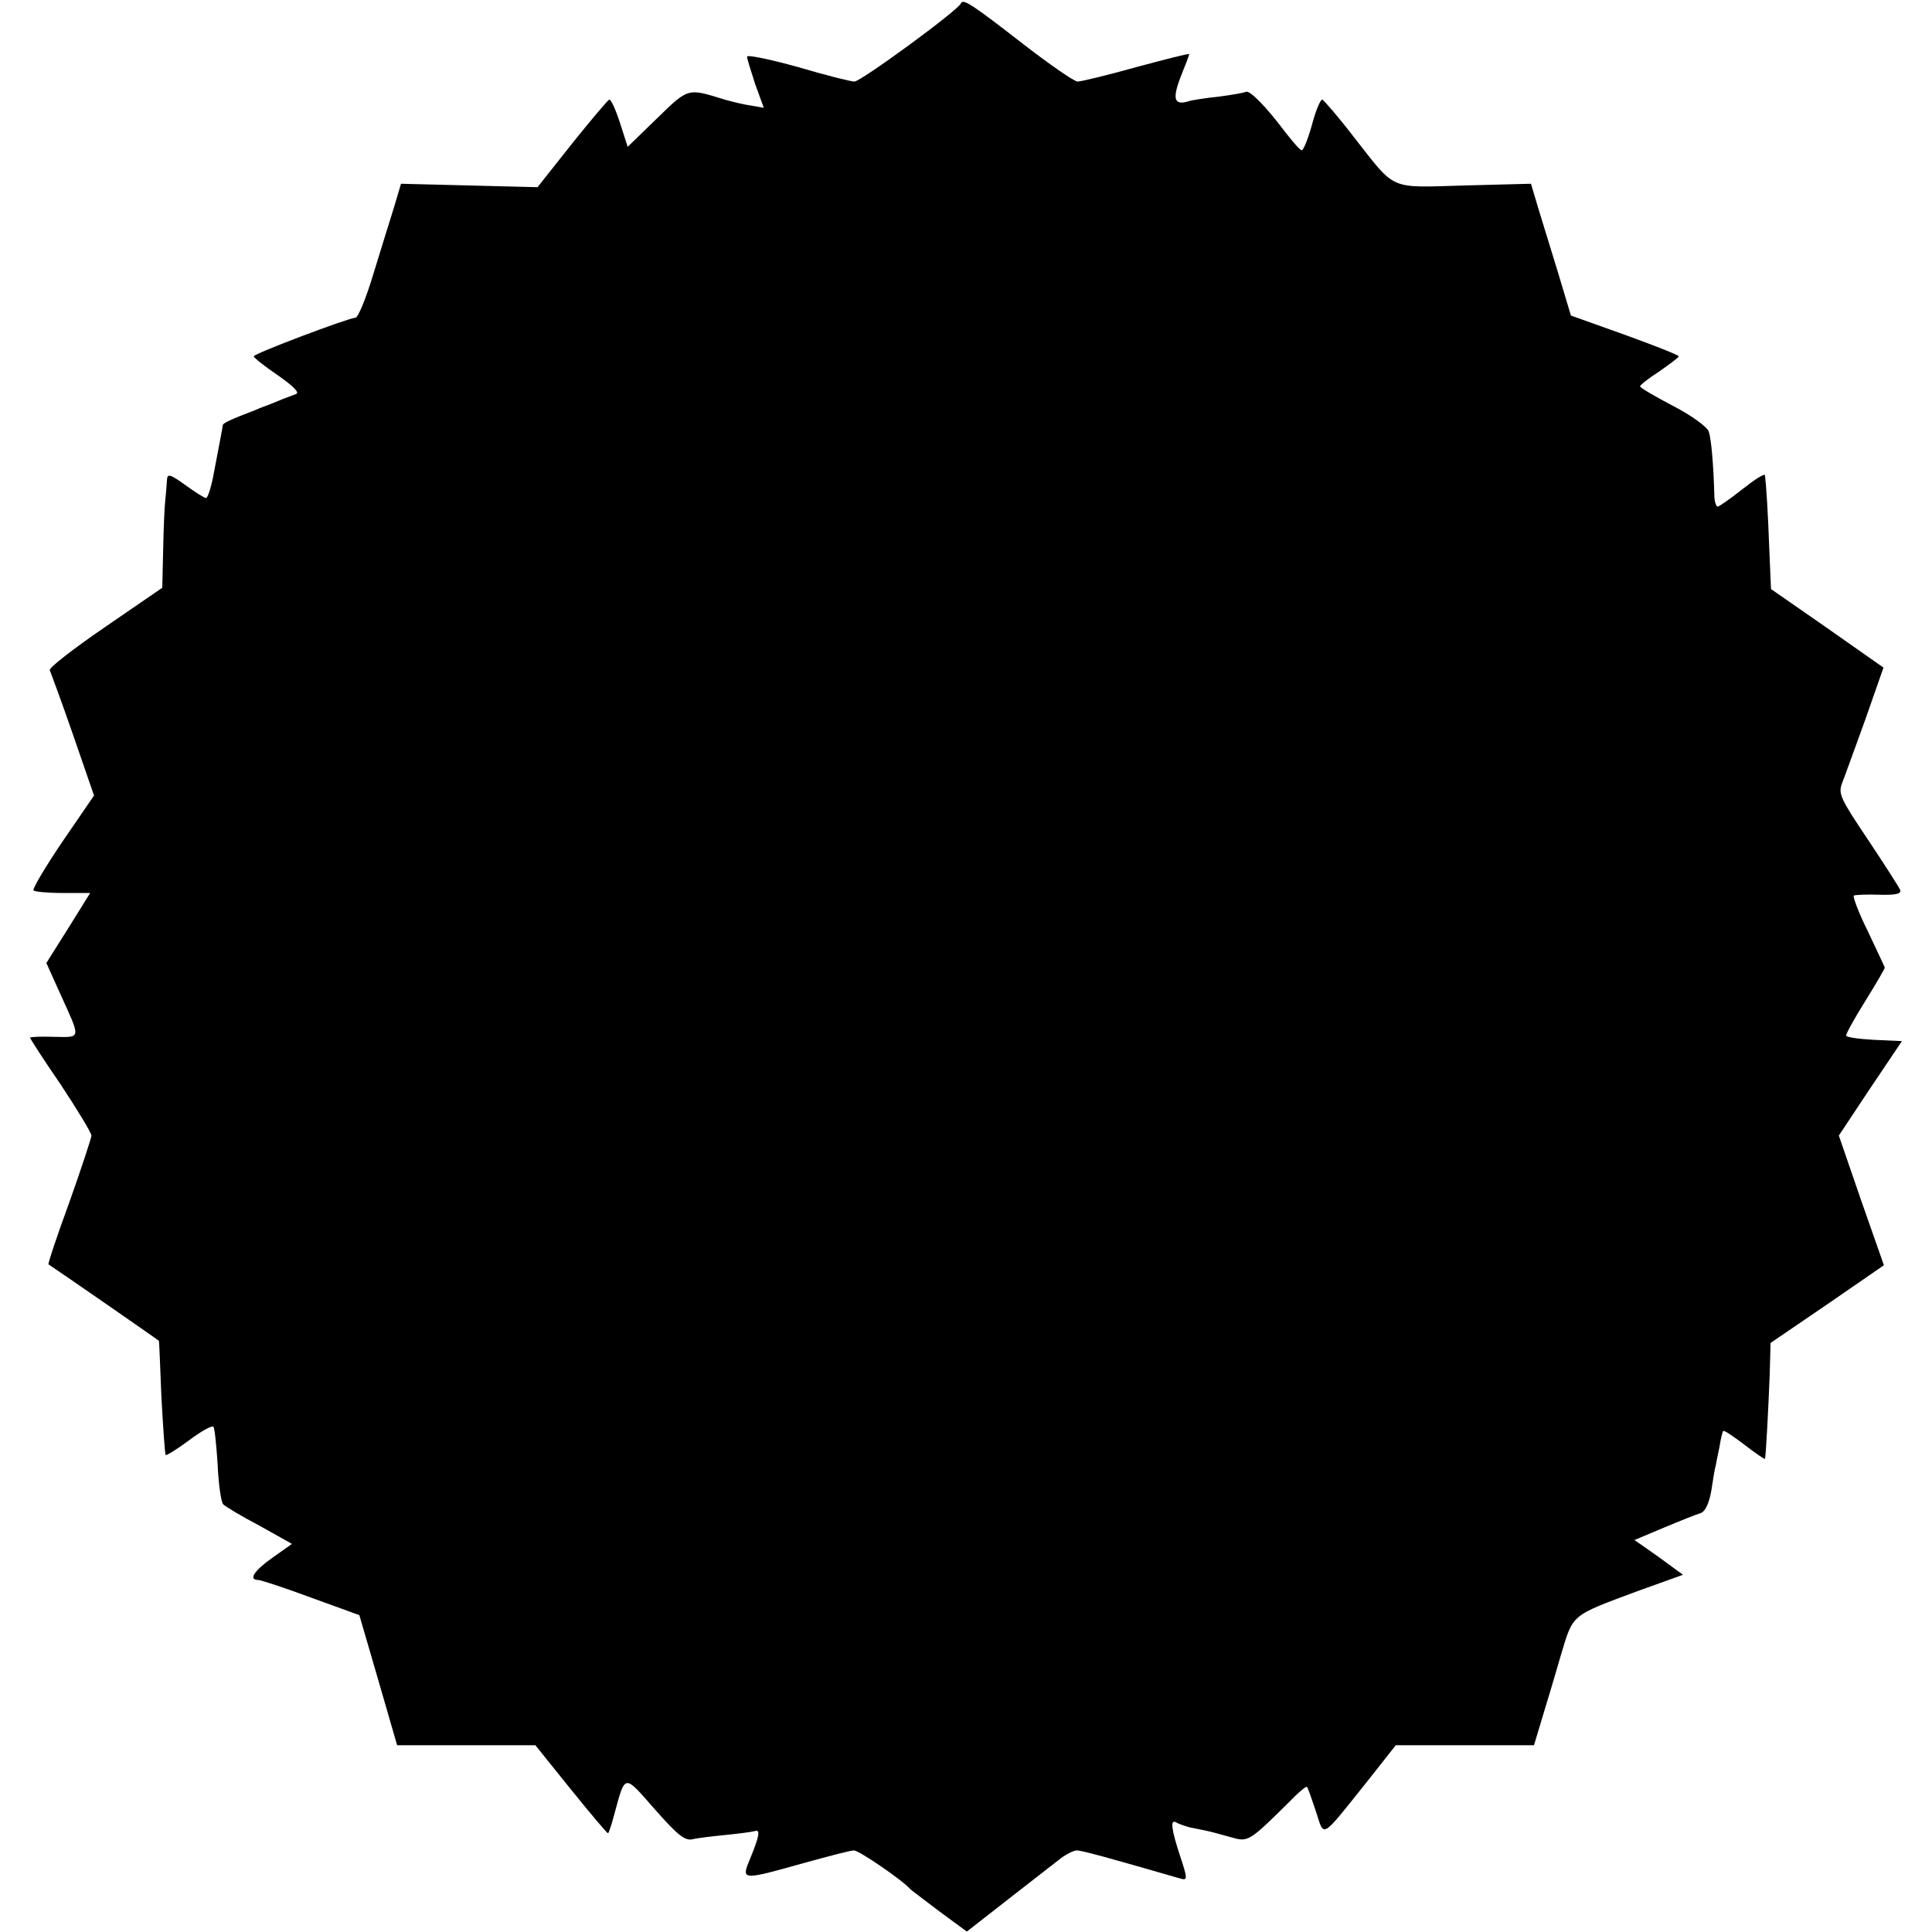
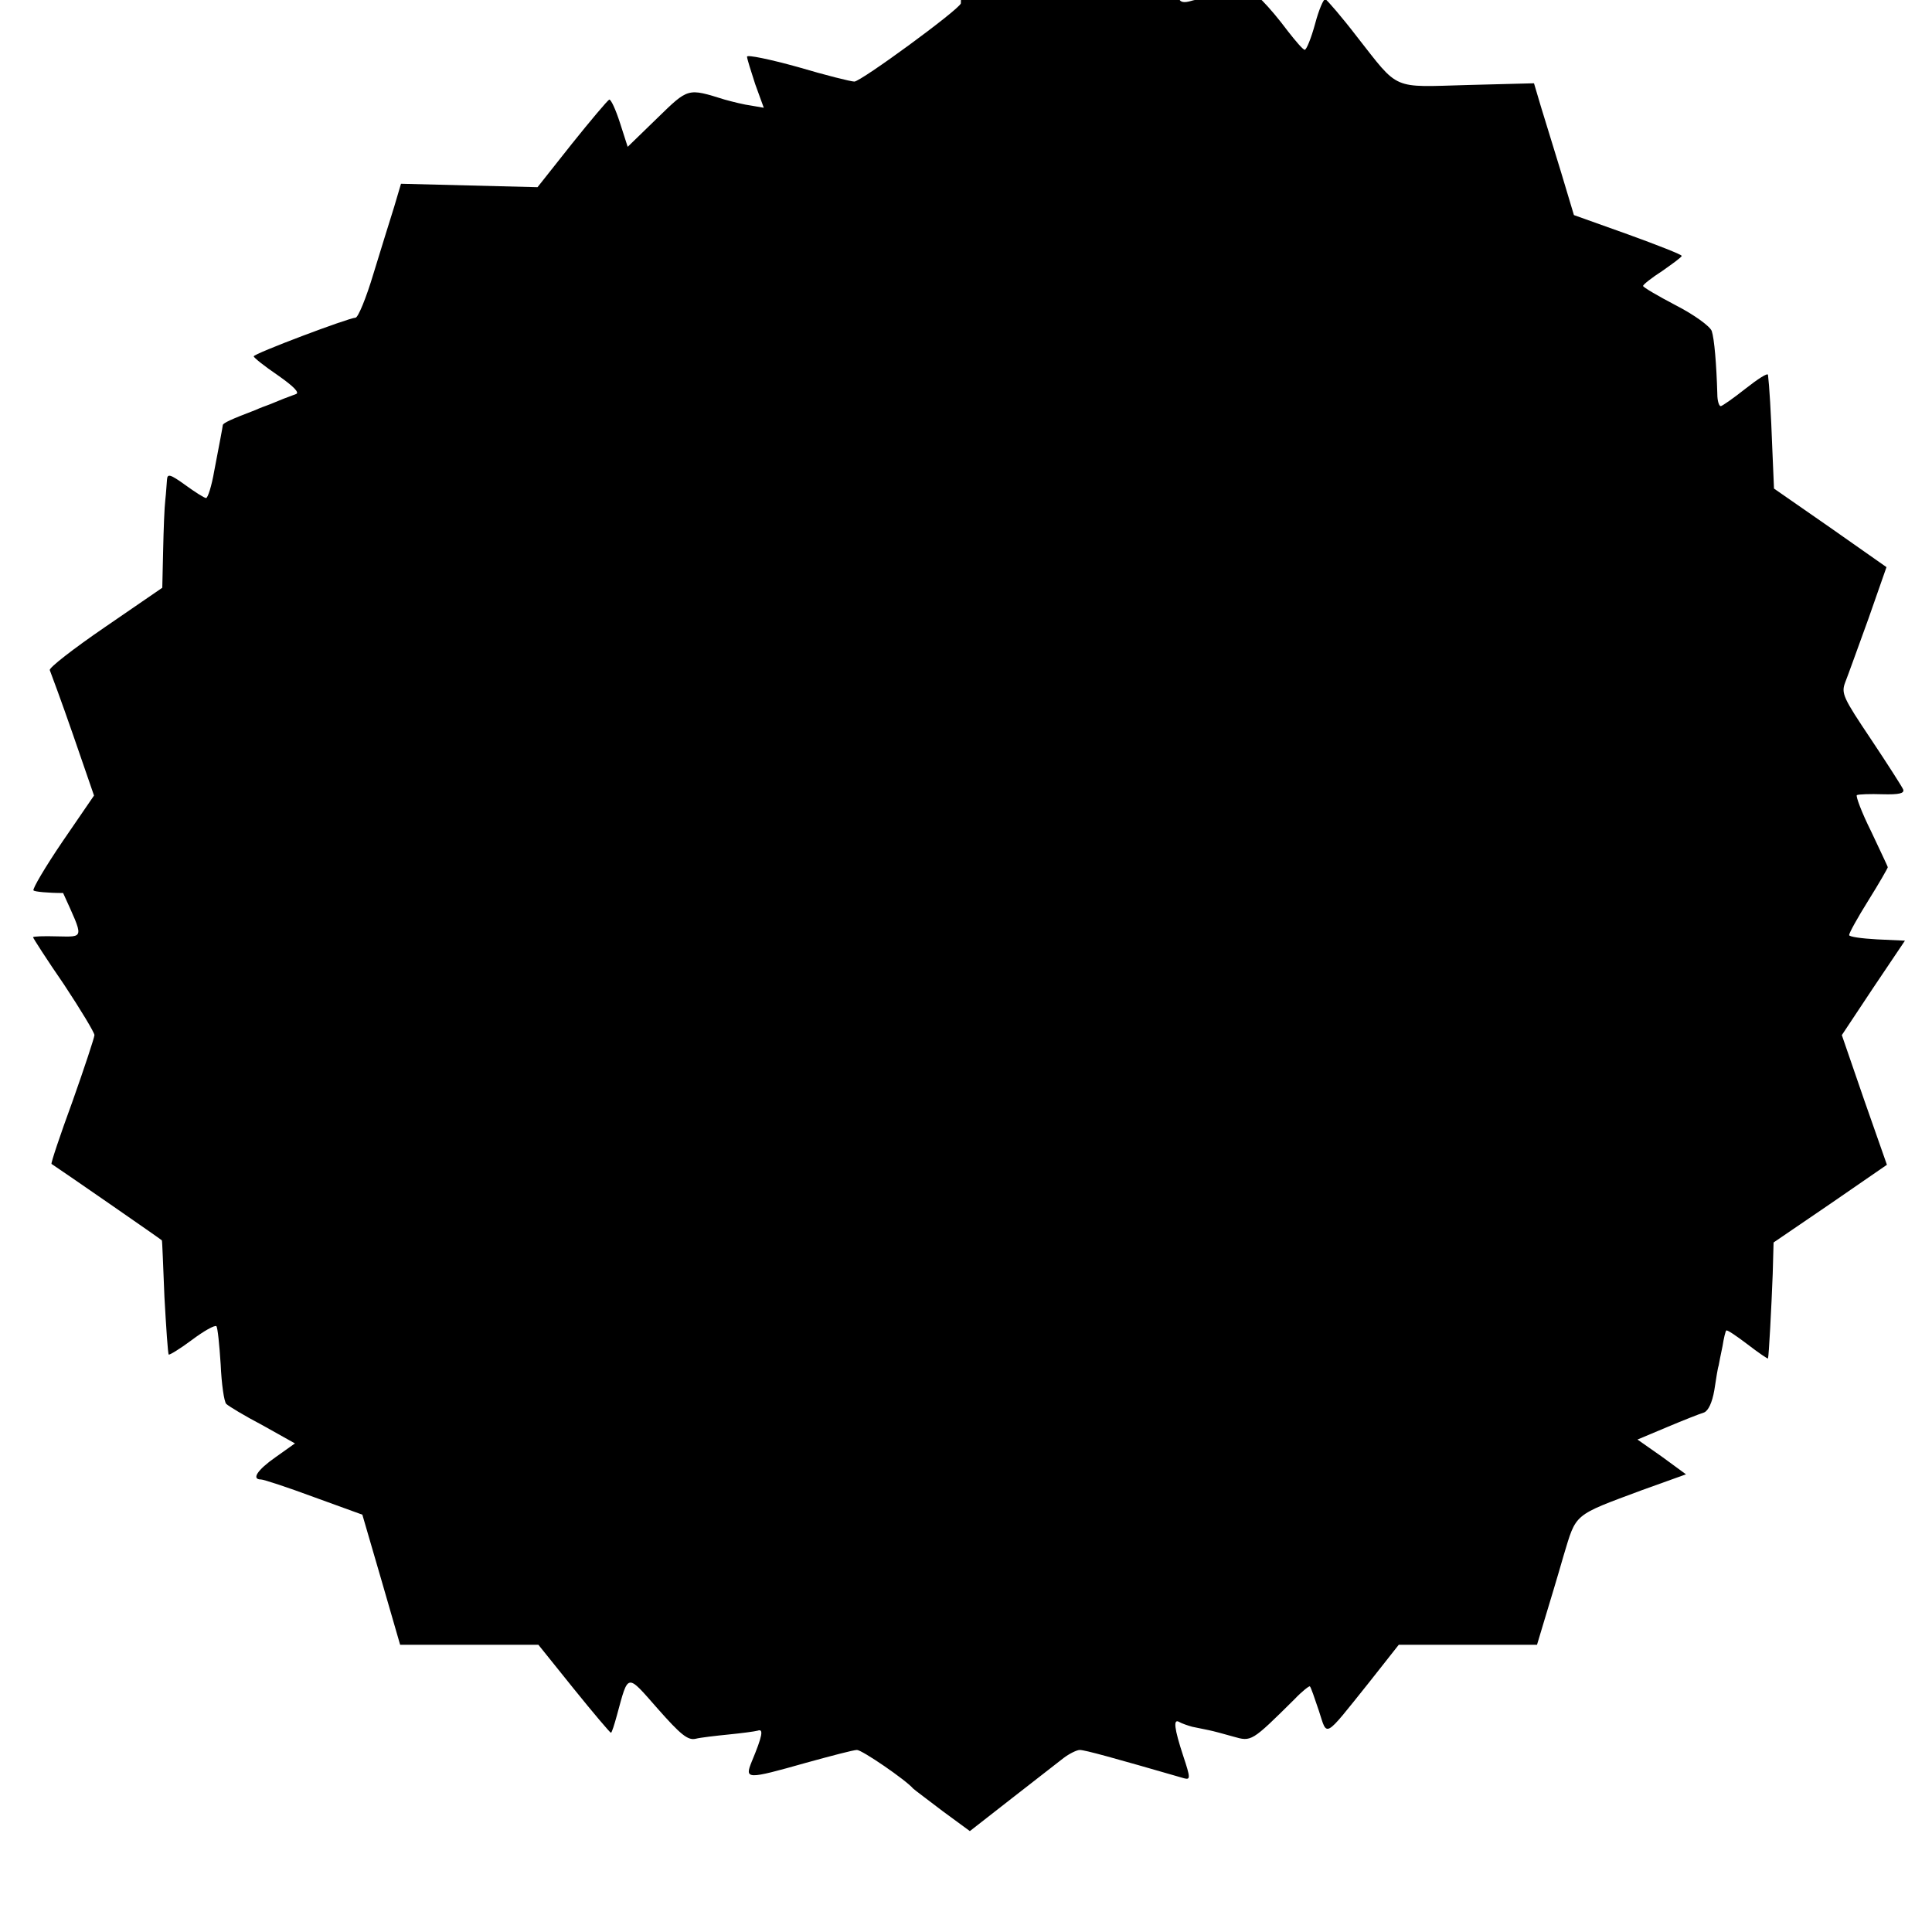
<svg xmlns="http://www.w3.org/2000/svg" version="1.0" width="450pt" height="450pt" viewBox="0 0 450 450" preserveAspectRatio="xMidYMid meet">
  <g transform="translate(0,450) scale(0.1,-0.1)" fill="#000000" stroke="none">
-     <path d="M2238 4492 c-6 -16 -233 -182 -248 -182 -8 0 -68 15 -132 34 -65 18 -118 29 -118 24 0 -5 9 -33 19 -64 l20 -55 -29 5 c-16 2 -44 9 -62 14 -87 27 -84 28 -158 -44 l-68 -66 -18 56 c-10 31 -21 55 -25 54 -4 -2 -43 -48 -87 -103 l-80 -101 -159 4 -159 4 -16 -54 c-9 -29 -31 -99 -48 -155 -17 -57 -36 -103 -42 -103 -15 0 -238 -84 -237 -90 0 -3 25 -23 56 -44 37 -26 52 -41 42 -44 -7 -3 -25 -9 -39 -15 -14 -6 -27 -11 -30 -12 -3 -1 -14 -5 -25 -10 -55 -21 -75 -30 -76 -35 -1 -8 -7 -39 -20 -107 -6 -35 -15 -63 -19 -63 -4 0 -26 14 -48 30 -36 26 -42 27 -43 13 -1 -10 -2 -31 -4 -48 -2 -16 -4 -69 -5 -117 l-2 -87 -134 -92 c-73 -50 -131 -95 -128 -100 2 -5 27 -72 54 -150 l49 -142 -74 -108 c-40 -59 -70 -110 -67 -113 3 -3 34 -6 69 -6 l63 0 -51 -82 -51 -81 32 -71 c49 -108 50 -102 -14 -101 -31 1 -56 0 -56 -2 0 -2 32 -52 72 -110 39 -59 71 -112 71 -118 0 -5 -23 -75 -51 -154 -29 -79 -51 -145 -49 -146 23 -15 257 -177 257 -178 1 -1 3 -60 6 -132 4 -71 8 -132 10 -134 1 -2 26 13 54 34 28 21 53 35 57 32 3 -3 7 -43 10 -89 2 -46 8 -87 13 -92 5 -5 43 -28 85 -50 l75 -42 -45 -32 c-43 -30 -57 -52 -34 -52 6 0 61 -18 123 -41 l113 -41 44 -151 44 -152 161 0 161 0 82 -102 c46 -57 85 -103 87 -103 2 0 8 19 14 41 27 99 22 98 95 15 53 -60 70 -74 88 -70 12 3 47 7 77 10 30 3 61 7 68 9 14 5 11 -12 -14 -72 -17 -42 -12 -42 126 -3 58 16 111 30 119 30 12 0 114 -70 131 -90 3 -3 34 -26 68 -52 l64 -47 96 75 c54 42 108 84 122 95 13 10 31 19 38 19 12 0 77 -18 243 -66 15 -4 15 1 -2 52 -21 64 -24 88 -9 79 5 -3 19 -8 30 -11 11 -2 28 -6 39 -8 10 -2 36 -9 57 -15 42 -12 42 -12 142 87 18 19 35 32 36 30 2 -1 11 -27 21 -57 20 -61 10 -67 115 64 l71 90 161 0 161 0 18 60 c10 33 30 99 44 148 30 99 21 92 182 152 l103 37 -56 41 -57 40 69 29 c38 16 76 31 86 34 10 4 19 23 24 52 4 26 8 52 10 57 1 6 5 26 9 45 3 19 7 36 9 37 2 2 24 -13 49 -32 26 -20 48 -35 48 -33 2 5 8 118 11 197 l2 73 132 90 132 91 -53 151 -52 151 73 110 74 110 -65 3 c-36 2 -65 6 -65 10 0 5 20 41 45 81 25 40 45 75 45 77 0 2 -18 39 -39 84 -22 44 -36 82 -33 84 4 2 31 3 60 2 38 -1 51 2 48 11 -3 7 -37 60 -75 117 -65 97 -70 107 -60 133 6 15 30 82 54 148 l42 120 -131 92 -131 91 -4 94 c-3 83 -7 147 -10 171 -1 5 -24 -10 -52 -32 -29 -23 -55 -41 -58 -41 -4 0 -8 12 -8 28 -2 70 -7 129 -13 147 -4 11 -41 38 -84 60 -42 22 -76 42 -76 45 0 3 20 19 45 35 24 17 45 32 45 35 0 3 -56 25 -125 50 l-126 45 -30 100 c-17 55 -38 124 -47 153 l-16 54 -154 -4 c-179 -5 -159 -14 -258 112 -36 47 -70 86 -74 88 -4 1 -15 -24 -24 -58 -9 -33 -20 -60 -24 -60 -4 0 -21 20 -39 43 -45 60 -83 98 -91 93 -4 -2 -32 -7 -62 -11 -30 -3 -63 -8 -72 -11 -33 -10 -38 5 -18 57 11 27 20 51 20 53 0 2 -55 -12 -122 -30 -68 -19 -130 -34 -138 -34 -8 0 -64 39 -125 86 -121 94 -142 108 -147 96z" />
+     <path d="M2238 4492 c-6 -16 -233 -182 -248 -182 -8 0 -68 15 -132 34 -65 18 -118 29 -118 24 0 -5 9 -33 19 -64 l20 -55 -29 5 c-16 2 -44 9 -62 14 -87 27 -84 28 -158 -44 l-68 -66 -18 56 c-10 31 -21 55 -25 54 -4 -2 -43 -48 -87 -103 l-80 -101 -159 4 -159 4 -16 -54 c-9 -29 -31 -99 -48 -155 -17 -57 -36 -103 -42 -103 -15 0 -238 -84 -237 -90 0 -3 25 -23 56 -44 37 -26 52 -41 42 -44 -7 -3 -25 -9 -39 -15 -14 -6 -27 -11 -30 -12 -3 -1 -14 -5 -25 -10 -55 -21 -75 -30 -76 -35 -1 -8 -7 -39 -20 -107 -6 -35 -15 -63 -19 -63 -4 0 -26 14 -48 30 -36 26 -42 27 -43 13 -1 -10 -2 -31 -4 -48 -2 -16 -4 -69 -5 -117 l-2 -87 -134 -92 c-73 -50 -131 -95 -128 -100 2 -5 27 -72 54 -150 l49 -142 -74 -108 c-40 -59 -70 -110 -67 -113 3 -3 34 -6 69 -6 c49 -108 50 -102 -14 -101 -31 1 -56 0 -56 -2 0 -2 32 -52 72 -110 39 -59 71 -112 71 -118 0 -5 -23 -75 -51 -154 -29 -79 -51 -145 -49 -146 23 -15 257 -177 257 -178 1 -1 3 -60 6 -132 4 -71 8 -132 10 -134 1 -2 26 13 54 34 28 21 53 35 57 32 3 -3 7 -43 10 -89 2 -46 8 -87 13 -92 5 -5 43 -28 85 -50 l75 -42 -45 -32 c-43 -30 -57 -52 -34 -52 6 0 61 -18 123 -41 l113 -41 44 -151 44 -152 161 0 161 0 82 -102 c46 -57 85 -103 87 -103 2 0 8 19 14 41 27 99 22 98 95 15 53 -60 70 -74 88 -70 12 3 47 7 77 10 30 3 61 7 68 9 14 5 11 -12 -14 -72 -17 -42 -12 -42 126 -3 58 16 111 30 119 30 12 0 114 -70 131 -90 3 -3 34 -26 68 -52 l64 -47 96 75 c54 42 108 84 122 95 13 10 31 19 38 19 12 0 77 -18 243 -66 15 -4 15 1 -2 52 -21 64 -24 88 -9 79 5 -3 19 -8 30 -11 11 -2 28 -6 39 -8 10 -2 36 -9 57 -15 42 -12 42 -12 142 87 18 19 35 32 36 30 2 -1 11 -27 21 -57 20 -61 10 -67 115 64 l71 90 161 0 161 0 18 60 c10 33 30 99 44 148 30 99 21 92 182 152 l103 37 -56 41 -57 40 69 29 c38 16 76 31 86 34 10 4 19 23 24 52 4 26 8 52 10 57 1 6 5 26 9 45 3 19 7 36 9 37 2 2 24 -13 49 -32 26 -20 48 -35 48 -33 2 5 8 118 11 197 l2 73 132 90 132 91 -53 151 -52 151 73 110 74 110 -65 3 c-36 2 -65 6 -65 10 0 5 20 41 45 81 25 40 45 75 45 77 0 2 -18 39 -39 84 -22 44 -36 82 -33 84 4 2 31 3 60 2 38 -1 51 2 48 11 -3 7 -37 60 -75 117 -65 97 -70 107 -60 133 6 15 30 82 54 148 l42 120 -131 92 -131 91 -4 94 c-3 83 -7 147 -10 171 -1 5 -24 -10 -52 -32 -29 -23 -55 -41 -58 -41 -4 0 -8 12 -8 28 -2 70 -7 129 -13 147 -4 11 -41 38 -84 60 -42 22 -76 42 -76 45 0 3 20 19 45 35 24 17 45 32 45 35 0 3 -56 25 -125 50 l-126 45 -30 100 c-17 55 -38 124 -47 153 l-16 54 -154 -4 c-179 -5 -159 -14 -258 112 -36 47 -70 86 -74 88 -4 1 -15 -24 -24 -58 -9 -33 -20 -60 -24 -60 -4 0 -21 20 -39 43 -45 60 -83 98 -91 93 -4 -2 -32 -7 -62 -11 -30 -3 -63 -8 -72 -11 -33 -10 -38 5 -18 57 11 27 20 51 20 53 0 2 -55 -12 -122 -30 -68 -19 -130 -34 -138 -34 -8 0 -64 39 -125 86 -121 94 -142 108 -147 96z" />
  </g>
</svg>